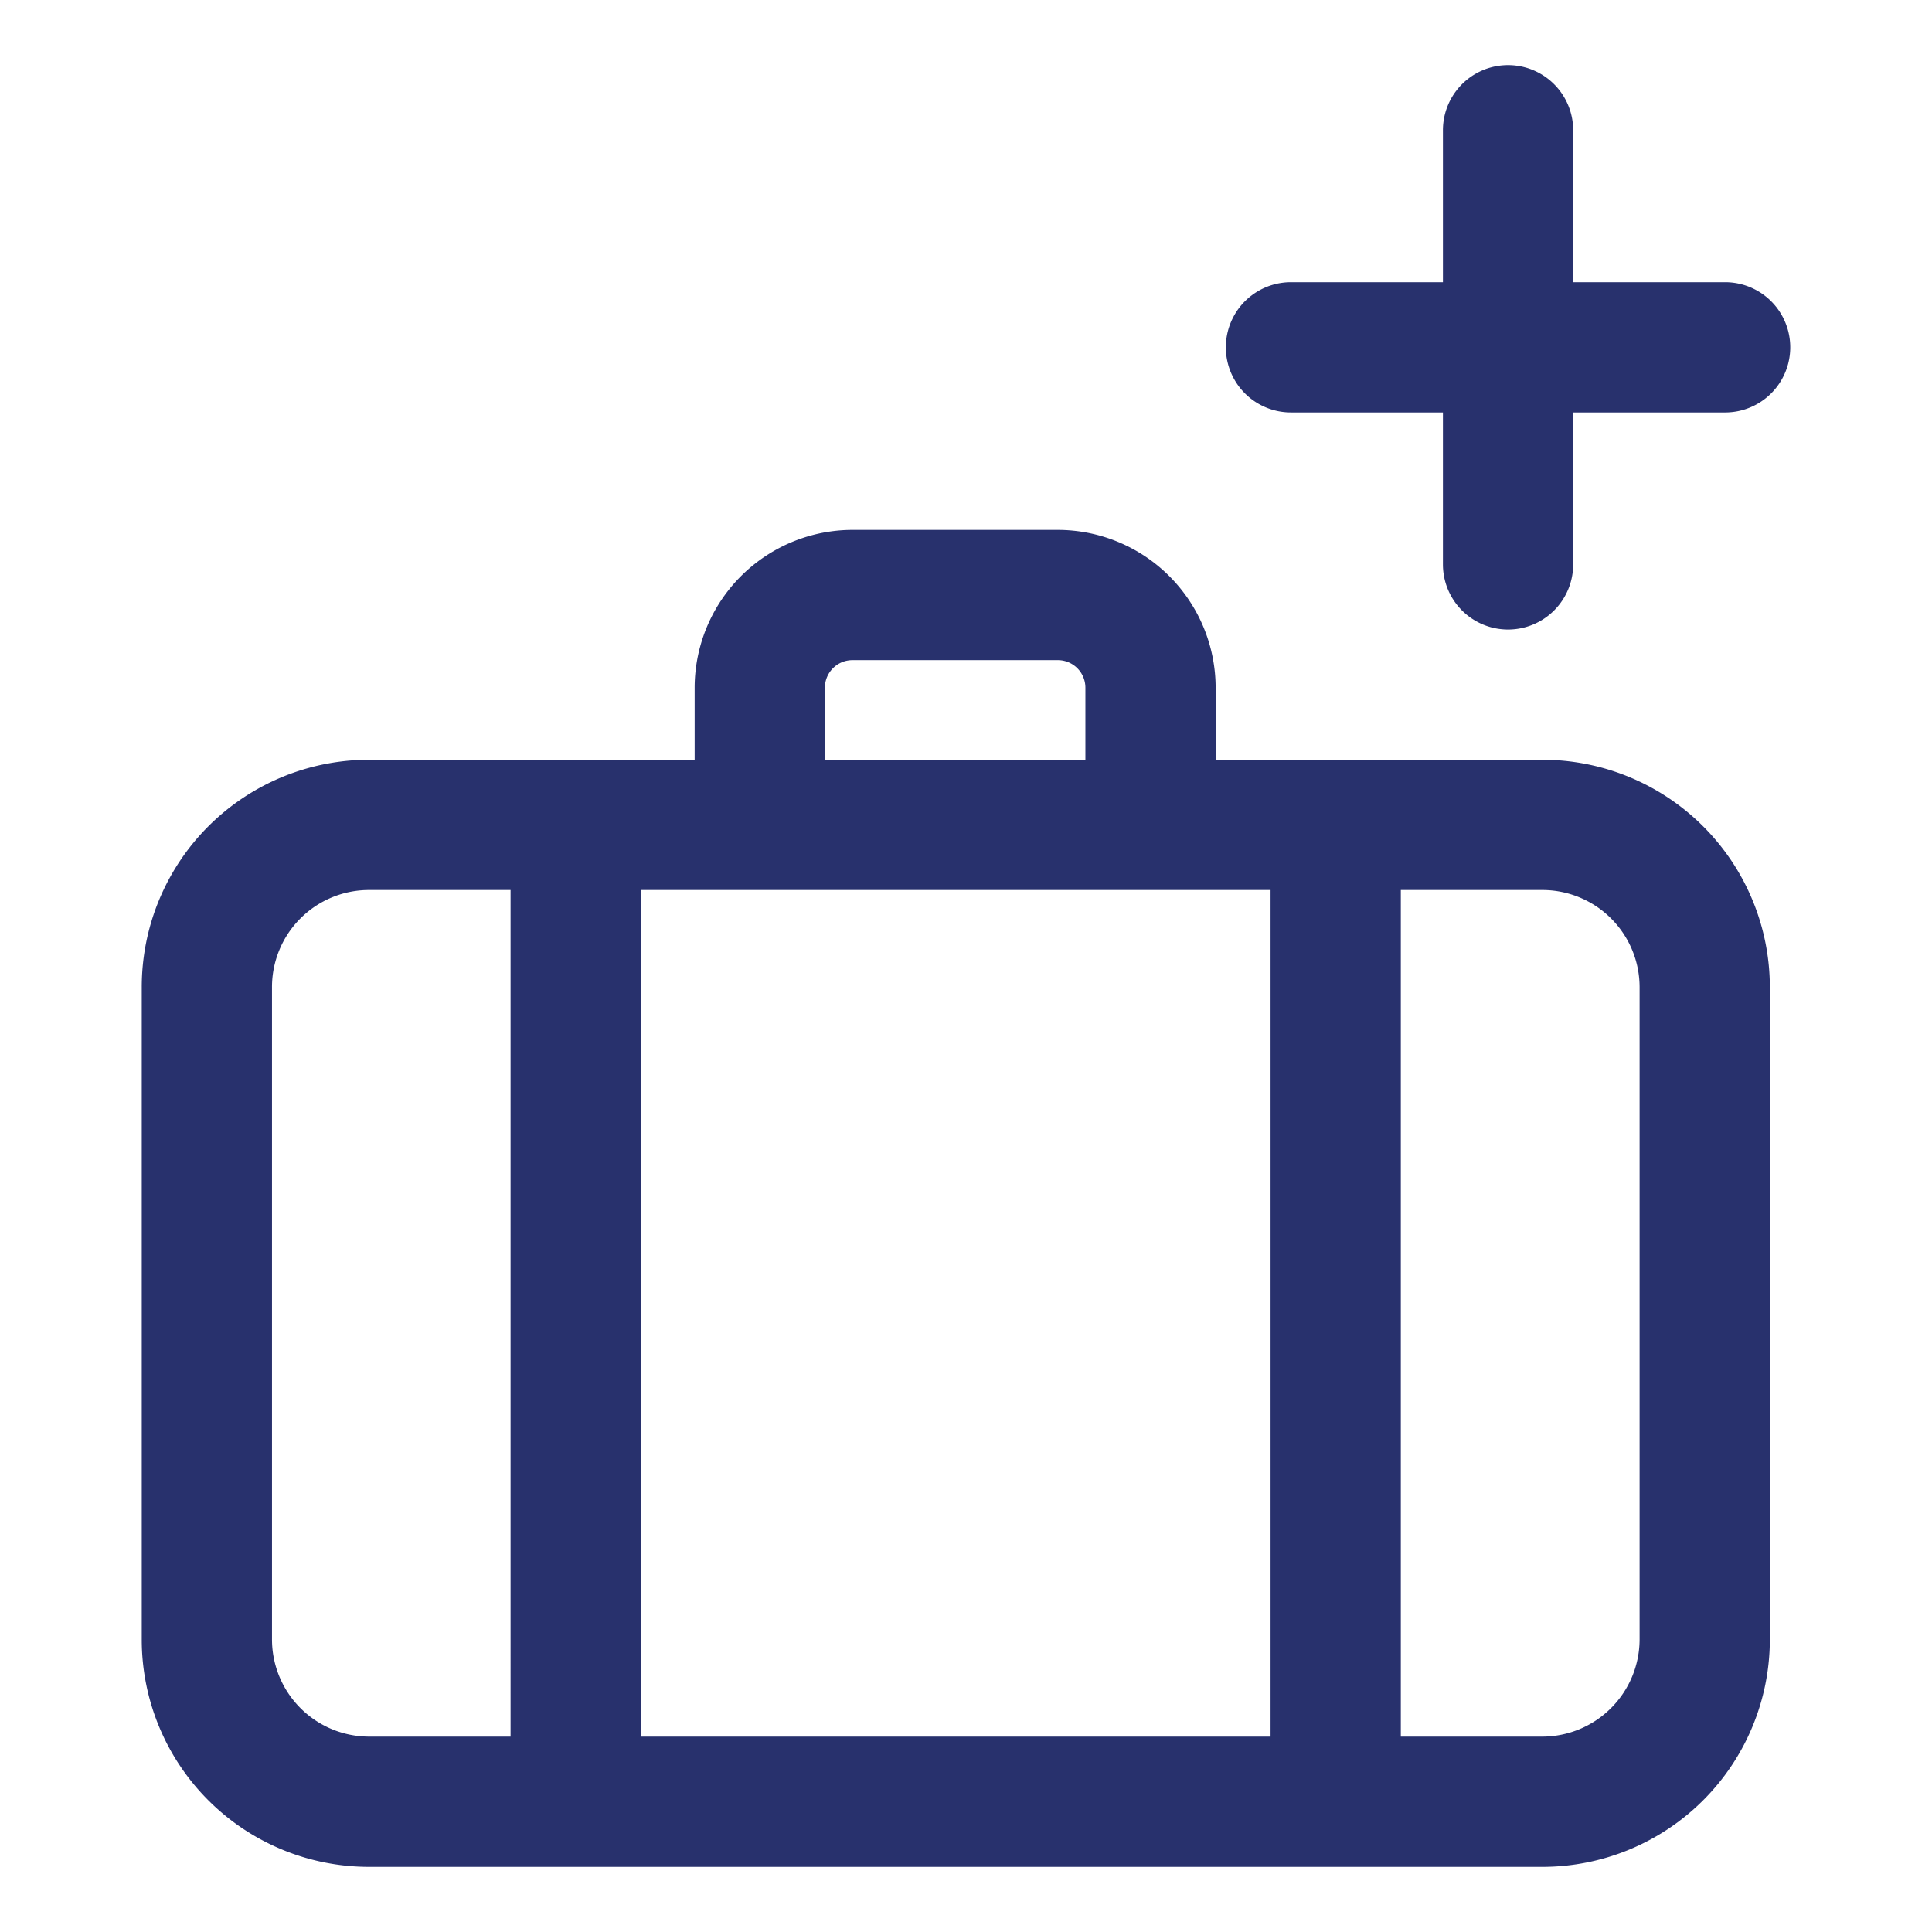
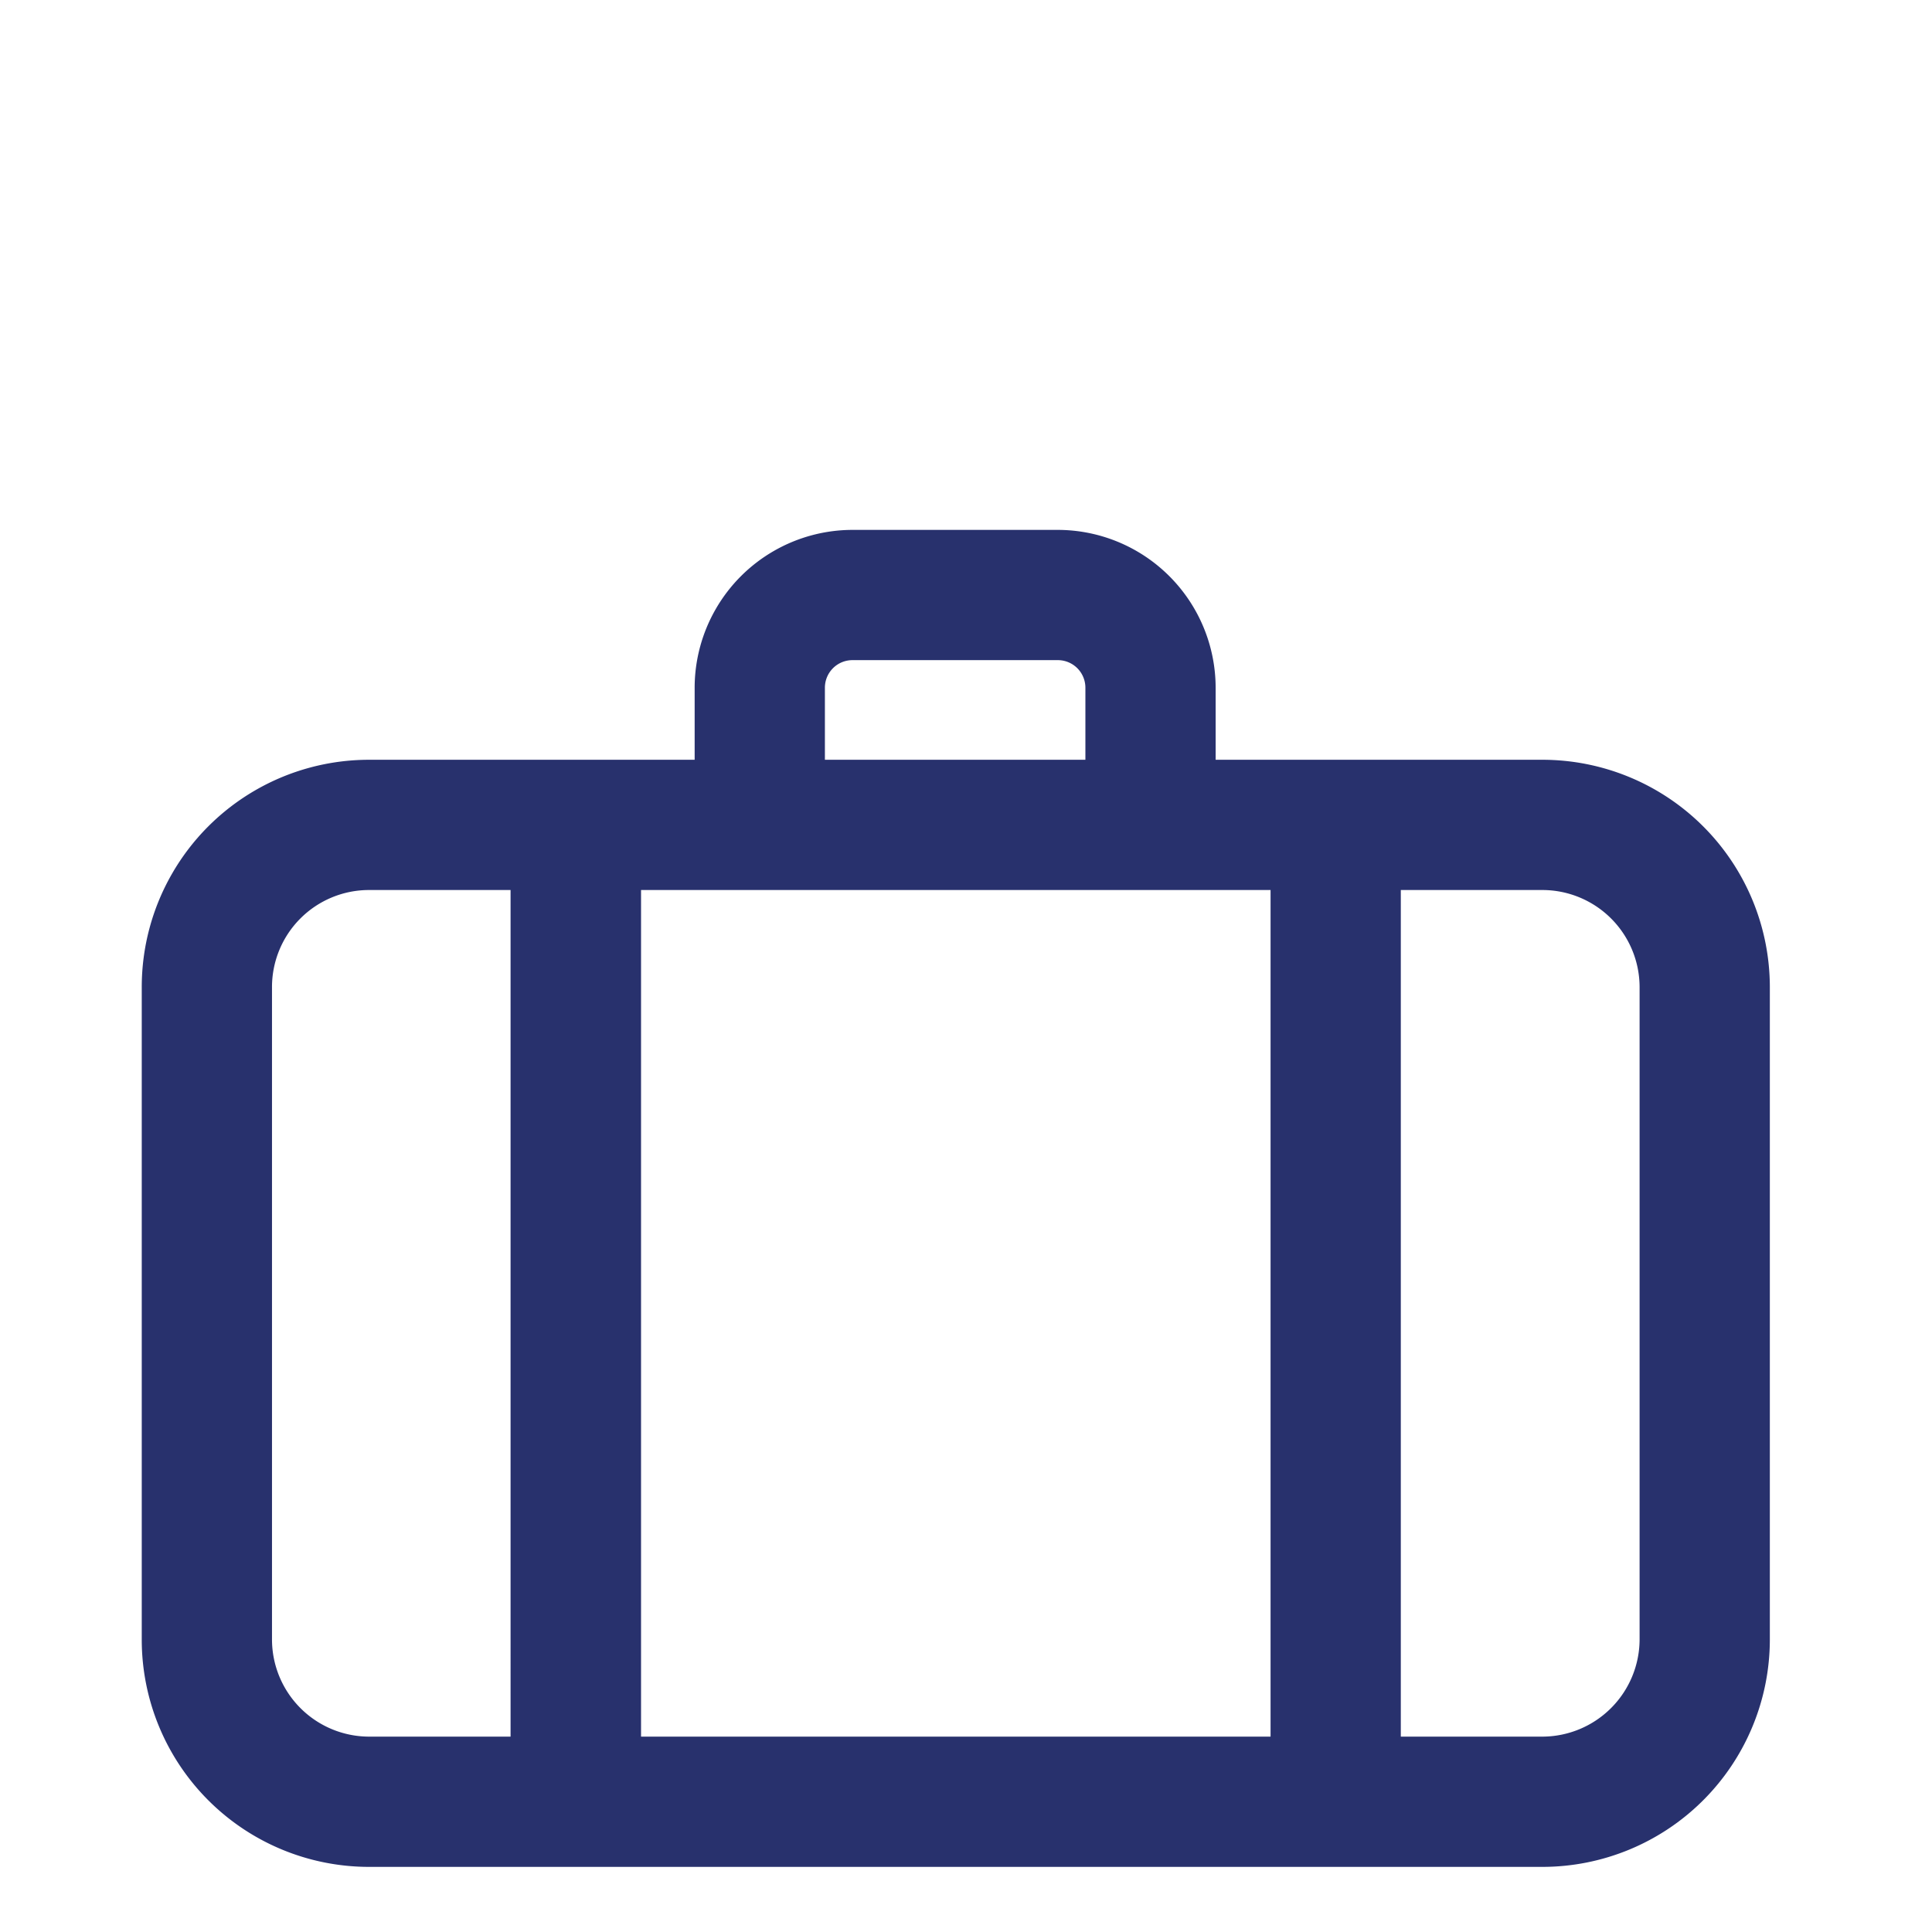
<svg xmlns="http://www.w3.org/2000/svg" id="Calque_1" data-name="Calque 1" viewBox="0 0 89 89">
  <defs>
    <style>.cls-1{fill:#28316d;}</style>
  </defs>
  <title>bagage-add</title>
  <path class="cls-1" d="M71.05,35H56V31.68a7.28,7.28,0,0,0-7.27-7.27H39.29A7.28,7.28,0,0,0,32,31.68V35H17A10.47,10.47,0,0,0,6.53,45.48V75.53A10.47,10.47,0,0,0,17,86H71.05A10.48,10.48,0,0,0,81.53,75.53V45.48A10.48,10.48,0,0,0,71.05,35ZM58.53,41V80h-29V41ZM38,31.68a1.27,1.27,0,0,1,1.27-1.27h9.47A1.27,1.27,0,0,1,50,31.68V35H38ZM12.53,75.53V45.48A4.47,4.47,0,0,1,17,41h6.52V80H17A4.48,4.48,0,0,1,12.53,75.53Zm63,0A4.49,4.49,0,0,1,71.05,80H64.53V41h6.52a4.48,4.48,0,0,1,4.48,4.47Z" />
-   <path class="cls-1" d="M79.47,13h-7V6a3,3,0,1,0-6,0v7h-7a3,3,0,0,0,0,6h7v7a3,3,0,0,0,6,0V19h7a3,3,0,1,0,0-6Z" />
</svg>